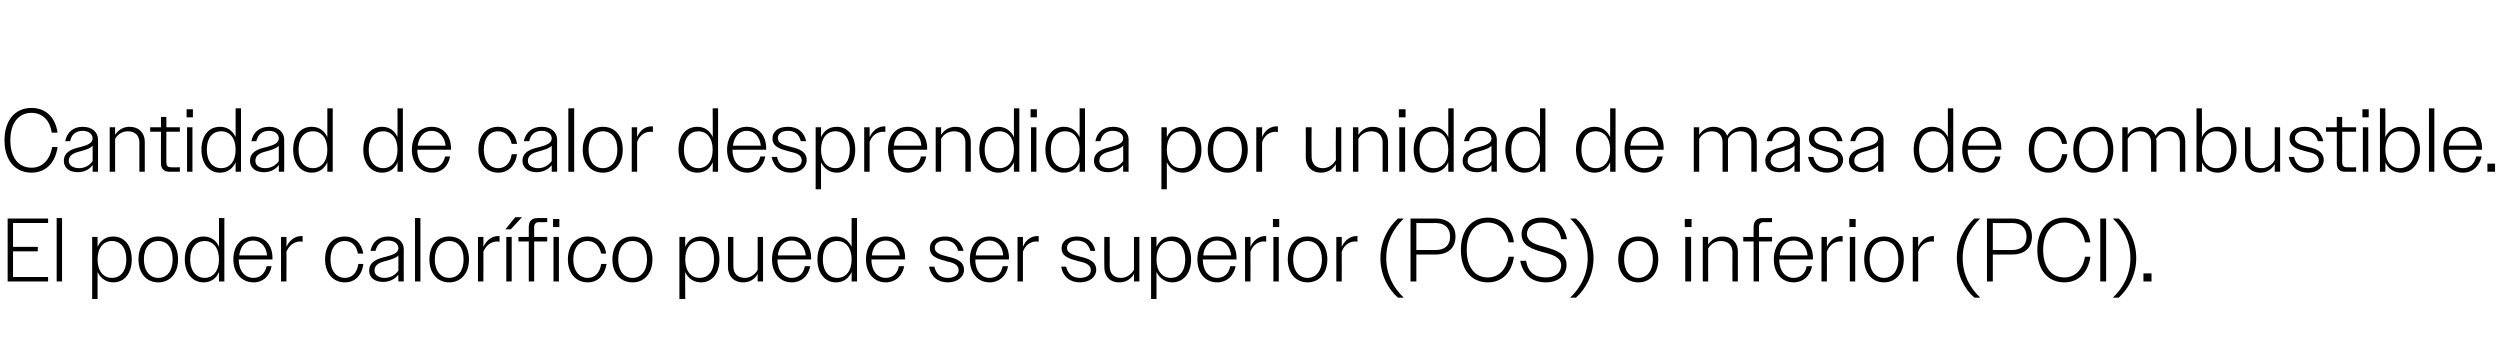
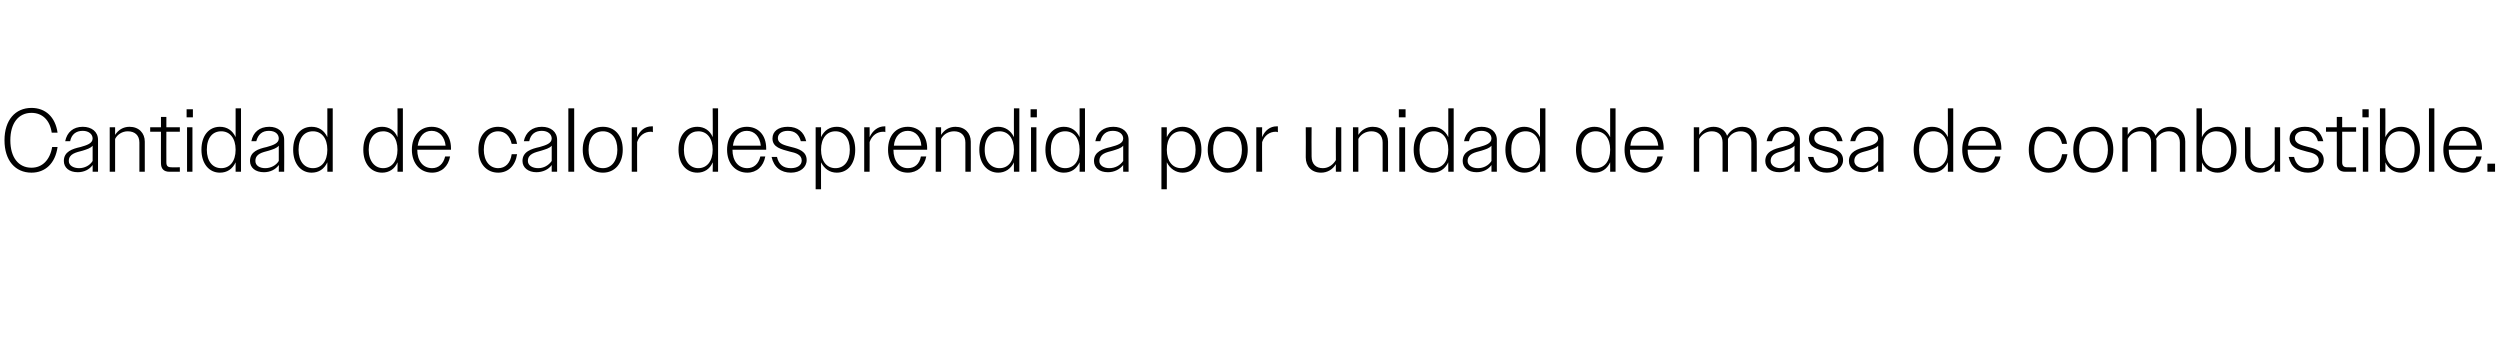
<svg xmlns="http://www.w3.org/2000/svg" version="1.1" width="556px" height="75.1px" viewBox="0 -1 556 75.1" style="top:-1px">
  <desc>Cantidad de calor desprendida por unidad de masa de combustible. El poder calor fico puede ser superior (PCS) o infer...</desc>
  <defs />
  <g id="Polygon138617">
-     <path d="M 1.7 47.6 L 10.7 47.6 L 10.7 48.6 L 2.9 48.6 L 2.9 53.9 L 8.4 53.9 L 8.4 54.9 L 2.9 54.9 L 2.9 60.6 L 10.7 60.6 L 10.7 61.6 L 1.7 61.6 L 1.7 47.6 Z M 12.6 47.5 L 13.8 47.5 L 13.8 61.6 L 12.6 61.6 L 12.6 47.5 Z M 20.5 51.7 L 21.7 51.7 C 21.7 51.7 21.7 53.88 21.7 53.9 C 22.4 52.4 23.6 51.6 25.2 51.6 C 27.6 51.6 29.3 53.5 29.3 56.7 C 29.3 59.9 27.6 61.8 25.2 61.8 C 23.6 61.8 22.4 60.9 21.7 59.5 C 21.7 59.46 21.7 65.5 21.7 65.5 L 20.5 65.5 L 20.5 51.7 Z M 28.1 56.7 C 28.1 54.1 26.8 52.6 24.9 52.6 C 23 52.6 21.7 54.1 21.7 56.7 C 21.7 59.3 23 60.8 24.9 60.8 C 26.8 60.8 28.1 59.3 28.1 56.7 Z M 30.8 56.7 C 30.8 53.5 32.6 51.6 35.2 51.6 C 37.8 51.6 39.6 53.5 39.6 56.7 C 39.6 59.8 37.8 61.8 35.2 61.8 C 32.6 61.8 30.8 59.8 30.8 56.7 Z M 32 56.7 C 32 59.2 33.3 60.8 35.2 60.8 C 37.2 60.8 38.4 59.2 38.4 56.7 C 38.4 54.1 37.2 52.6 35.2 52.6 C 33.3 52.6 32 54.1 32 56.7 Z M 48.7 59.5 C 48.1 61 46.8 61.8 45.3 61.8 C 42.8 61.8 41.1 59.8 41.1 56.7 C 41.1 53.5 42.8 51.6 45.3 51.6 C 46.8 51.6 48.1 52.4 48.7 53.9 C 48.74 53.88 48.7 47.5 48.7 47.5 L 49.9 47.5 L 49.9 61.6 L 48.7 61.6 C 48.7 61.6 48.74 59.46 48.7 59.5 Z M 42.3 56.7 C 42.3 59.3 43.7 60.8 45.5 60.8 C 47.4 60.8 48.7 59.3 48.7 56.7 C 48.7 54.1 47.4 52.6 45.5 52.6 C 43.7 52.6 42.3 54 42.3 56.7 Z M 51.9 56.7 C 51.9 53.5 53.8 51.6 56.3 51.6 C 58.8 51.6 60.6 53.4 60.6 56.4 C 60.6 56.38 60.6 56.7 60.6 56.7 L 53.1 56.7 C 53.1 56.7 53.14 56.68 53.1 56.7 C 53.1 59.2 54.4 60.8 56.4 60.8 C 57.8 60.8 58.9 59.9 59.3 58.2 C 59.3 58.2 60.4 58.2 60.4 58.2 C 60 60.4 58.5 61.8 56.4 61.8 C 53.8 61.8 51.9 59.8 51.9 56.7 Z M 53.2 55.8 C 53.2 55.8 59.4 55.8 59.4 55.8 C 59.2 53.8 58 52.5 56.3 52.5 C 54.6 52.5 53.5 53.7 53.2 55.8 Z M 62.5 51.7 L 63.7 51.7 C 63.7 51.7 63.74 53.92 63.7 53.9 C 64.4 52.4 65.6 51.5 67 51.5 C 67.1 51.5 67.2 51.5 67.3 51.5 C 67.3 51.5 67.3 52.8 67.3 52.8 C 67.1 52.7 66.9 52.7 66.8 52.7 C 65.5 52.7 64.3 53.5 63.7 55 C 63.74 54.98 63.7 61.6 63.7 61.6 L 62.5 61.6 L 62.5 51.7 Z M 72.3 56.7 C 72.3 53.5 74 51.6 76.7 51.6 C 78.8 51.6 80.4 53 80.8 55.4 C 80.8 55.4 79.6 55.4 79.6 55.4 C 79.3 53.6 78.2 52.6 76.7 52.6 C 74.8 52.6 73.5 54.1 73.5 56.7 C 73.5 59.2 74.8 60.8 76.7 60.8 C 78.3 60.8 79.4 59.7 79.7 57.7 C 79.7 57.7 80.8 57.7 80.8 57.7 C 80.5 60.3 78.9 61.8 76.7 61.8 C 74.1 61.8 72.3 59.8 72.3 56.7 Z M 82.1 59.2 C 82.1 57.1 84.1 56.5 85.8 56.1 C 87.3 55.7 88.6 55.3 88.6 54.2 C 88.6 53.3 87.8 52.5 86.3 52.5 C 84.8 52.5 83.9 53.3 83.5 54.8 C 83.5 54.8 82.4 54.8 82.4 54.8 C 82.8 52.8 84.2 51.6 86.4 51.6 C 88.4 51.6 89.8 52.7 89.8 54.5 C 89.76 54.5 89.8 61.6 89.8 61.6 L 88.6 61.6 C 88.6 61.6 88.56 60.06 88.6 60.1 C 87.8 61.1 86.6 61.7 85.2 61.7 C 83.3 61.7 82.1 60.7 82.1 59.2 Z M 85.5 60.8 C 86.8 60.8 87.9 60.2 88.6 59.2 C 88.6 59.2 88.6 55.8 88.6 55.8 C 88.1 56.4 87.2 56.6 86.3 56.9 C 84.8 57.3 83.3 57.6 83.3 59.2 C 83.3 60.2 84.3 60.8 85.5 60.8 Z M 92.3 47.5 L 93.5 47.5 L 93.5 61.6 L 92.3 61.6 L 92.3 47.5 Z M 95.5 56.7 C 95.5 53.5 97.3 51.6 99.9 51.6 C 102.5 51.6 104.3 53.5 104.3 56.7 C 104.3 59.8 102.5 61.8 99.9 61.8 C 97.3 61.8 95.5 59.8 95.5 56.7 Z M 96.7 56.7 C 96.7 59.2 98 60.8 99.9 60.8 C 101.9 60.8 103.1 59.2 103.1 56.7 C 103.1 54.1 101.9 52.6 99.9 52.6 C 98 52.6 96.7 54.1 96.7 56.7 Z M 106.3 51.7 L 107.5 51.7 C 107.5 51.7 107.54 53.92 107.5 53.9 C 108.2 52.4 109.4 51.5 110.8 51.5 C 110.9 51.5 111 51.5 111.1 51.5 C 111.1 51.5 111.1 52.8 111.1 52.8 C 110.9 52.7 110.7 52.7 110.6 52.7 C 109.3 52.7 108.1 53.5 107.5 55 C 107.54 54.98 107.5 61.6 107.5 61.6 L 106.3 61.6 L 106.3 51.7 Z M 112.6 51.7 L 113.8 51.7 L 113.8 61.6 L 112.6 61.6 L 112.6 51.7 Z M 114.6 47.3 L 116.1 47.3 L 113.6 50 L 112.4 50 L 114.6 47.3 Z M 117.6 52.7 L 115.3 52.7 L 115.3 51.7 L 117.6 51.7 C 117.6 51.7 117.62 49.62 117.6 49.6 C 117.6 48.2 118.2 47.5 119.6 47.5 C 119.64 47.48 121.7 47.5 121.7 47.5 L 121.7 48.4 C 121.7 48.4 119.88 48.44 119.9 48.4 C 119.2 48.4 118.8 48.8 118.8 49.5 C 118.82 49.5 118.8 51.7 118.8 51.7 L 121.7 51.7 L 121.7 52.7 L 118.8 52.7 L 118.8 61.6 L 117.6 61.6 L 117.6 52.7 Z M 123 47.7 L 124.4 47.7 L 124.4 49.5 L 123 49.5 L 123 47.7 Z M 123.1 51.7 L 124.3 51.7 L 124.3 61.6 L 123.1 61.6 L 123.1 51.7 Z M 126.3 56.7 C 126.3 53.5 128.1 51.6 130.7 51.6 C 132.9 51.6 134.5 53 134.8 55.4 C 134.8 55.4 133.7 55.4 133.7 55.4 C 133.3 53.6 132.2 52.6 130.7 52.6 C 128.8 52.6 127.5 54.1 127.5 56.7 C 127.5 59.2 128.8 60.8 130.7 60.8 C 132.3 60.8 133.4 59.7 133.7 57.7 C 133.7 57.7 134.9 57.7 134.9 57.7 C 134.5 60.3 132.9 61.8 130.7 61.8 C 128.1 61.8 126.3 59.8 126.3 56.7 Z M 136.2 56.7 C 136.2 53.5 138 51.6 140.7 51.6 C 143.3 51.6 145.1 53.5 145.1 56.7 C 145.1 59.8 143.3 61.8 140.7 61.8 C 138 61.8 136.2 59.8 136.2 56.7 Z M 137.5 56.7 C 137.5 59.2 138.7 60.8 140.7 60.8 C 142.6 60.8 143.9 59.2 143.9 56.7 C 143.9 54.1 142.6 52.6 140.7 52.6 C 138.7 52.6 137.5 54.1 137.5 56.7 Z M 151.1 51.7 L 152.4 51.7 C 152.4 51.7 152.36 53.88 152.4 53.9 C 153 52.4 154.3 51.6 155.9 51.6 C 158.3 51.6 160 53.5 160 56.7 C 160 59.9 158.3 61.8 155.9 61.8 C 154.3 61.8 153 60.9 152.4 59.5 C 152.36 59.46 152.4 65.5 152.4 65.5 L 151.1 65.5 L 151.1 51.7 Z M 158.8 56.7 C 158.8 54.1 157.5 52.6 155.6 52.6 C 153.7 52.6 152.4 54.1 152.4 56.7 C 152.4 59.3 153.7 60.8 155.6 60.8 C 157.5 60.8 158.8 59.3 158.8 56.7 Z M 161.9 58.4 C 161.9 58.4 161.9 51.7 161.9 51.7 L 163.1 51.7 C 163.1 51.7 163.12 58.2 163.1 58.2 C 163.1 59.9 164.1 60.8 165.7 60.8 C 166.9 60.8 168 60 168.5 59 C 168.52 59.02 168.5 51.7 168.5 51.7 L 169.7 51.7 L 169.7 61.6 L 168.5 61.6 C 168.5 61.6 168.52 59.94 168.5 59.9 C 167.9 61.1 166.7 61.8 165.3 61.8 C 163.2 61.8 161.9 60.4 161.9 58.4 Z M 171.7 56.7 C 171.7 53.5 173.5 51.6 176.1 51.6 C 178.6 51.6 180.4 53.4 180.4 56.4 C 180.38 56.38 180.4 56.7 180.4 56.7 L 172.9 56.7 C 172.9 56.7 172.92 56.68 172.9 56.7 C 172.9 59.2 174.2 60.8 176.1 60.8 C 177.6 60.8 178.7 59.9 179 58.2 C 179 58.2 180.2 58.2 180.2 58.2 C 179.8 60.4 178.2 61.8 176.1 61.8 C 173.5 61.8 171.7 59.8 171.7 56.7 Z M 173 55.8 C 173 55.8 179.2 55.8 179.2 55.8 C 179 53.8 177.8 52.5 176.1 52.5 C 174.4 52.5 173.2 53.7 173 55.8 Z M 189.4 59.5 C 188.7 61 187.5 61.8 185.9 61.8 C 183.5 61.8 181.8 59.8 181.8 56.7 C 181.8 53.5 183.5 51.6 185.9 51.6 C 187.5 51.6 188.7 52.4 189.4 53.9 C 189.42 53.88 189.4 47.5 189.4 47.5 L 190.6 47.5 L 190.6 61.6 L 189.4 61.6 C 189.4 61.6 189.42 59.46 189.4 59.5 Z M 183 56.7 C 183 59.3 184.3 60.8 186.2 60.8 C 188.1 60.8 189.4 59.3 189.4 56.7 C 189.4 54.1 188.1 52.6 186.2 52.6 C 184.3 52.6 183 54 183 56.7 Z M 192.6 56.7 C 192.6 53.5 194.4 51.6 197 51.6 C 199.5 51.6 201.3 53.4 201.3 56.4 C 201.28 56.38 201.3 56.7 201.3 56.7 L 193.8 56.7 C 193.8 56.7 193.82 56.68 193.8 56.7 C 193.8 59.2 195.1 60.8 197 60.8 C 198.5 60.8 199.6 59.9 199.9 58.2 C 199.9 58.2 201.1 58.2 201.1 58.2 C 200.7 60.4 199.1 61.8 197 61.8 C 194.4 61.8 192.6 59.8 192.6 56.7 Z M 193.9 55.8 C 193.9 55.8 200.1 55.8 200.1 55.8 C 199.9 53.8 198.7 52.5 197 52.5 C 195.3 52.5 194.1 53.7 193.9 55.8 Z M 206.6 58.3 C 206.6 58.3 207.8 58.3 207.8 58.3 C 208.2 60 209.2 60.8 210.8 60.8 C 212.3 60.8 213.2 60.1 213.2 59.1 C 213.2 57.8 211.9 57.4 210.5 57.1 C 208.8 56.6 206.8 56.2 206.8 54.2 C 206.8 52.6 208.1 51.6 210.2 51.6 C 212.3 51.6 213.8 52.7 214.3 54.8 C 214.3 54.8 213.1 54.8 213.1 54.8 C 212.7 53.3 211.7 52.5 210.2 52.5 C 208.7 52.5 207.9 53.2 207.9 54.1 C 207.9 55.4 209.4 55.7 210.9 56.1 C 212.6 56.5 214.4 57.1 214.4 59 C 214.4 60.6 212.9 61.8 210.8 61.8 C 208.6 61.8 207.1 60.6 206.6 58.3 Z M 215.7 56.7 C 215.7 53.5 217.5 51.6 220.1 51.6 C 222.5 51.6 224.4 53.4 224.4 56.4 C 224.36 56.38 224.4 56.7 224.4 56.7 L 216.9 56.7 C 216.9 56.7 216.9 56.68 216.9 56.7 C 216.9 59.2 218.2 60.8 220.1 60.8 C 221.6 60.8 222.7 59.9 223 58.2 C 223 58.2 224.2 58.2 224.2 58.2 C 223.8 60.4 222.2 61.8 220.1 61.8 C 217.5 61.8 215.7 59.8 215.7 56.7 Z M 217 55.8 C 217 55.8 223.1 55.8 223.1 55.8 C 223 53.8 221.8 52.5 220.1 52.5 C 218.4 52.5 217.2 53.7 217 55.8 Z M 226.3 51.7 L 227.5 51.7 C 227.5 51.7 227.5 53.92 227.5 53.9 C 228.1 52.4 229.3 51.5 230.7 51.5 C 230.8 51.5 230.9 51.5 231 51.5 C 231 51.5 231 52.8 231 52.8 C 230.8 52.7 230.7 52.7 230.5 52.7 C 229.2 52.7 228 53.5 227.5 55 C 227.5 54.98 227.5 61.6 227.5 61.6 L 226.3 61.6 L 226.3 51.7 Z M 236 58.3 C 236 58.3 237.1 58.3 237.1 58.3 C 237.5 60 238.6 60.8 240.2 60.8 C 241.7 60.8 242.6 60.1 242.6 59.1 C 242.6 57.8 241.3 57.4 239.9 57.1 C 238.1 56.6 236.1 56.2 236.1 54.2 C 236.1 52.6 237.5 51.6 239.5 51.6 C 241.7 51.6 243.2 52.7 243.6 54.8 C 243.6 54.8 242.5 54.8 242.5 54.8 C 242.1 53.3 241.1 52.5 239.5 52.5 C 238.1 52.5 237.3 53.2 237.3 54.1 C 237.3 55.4 238.8 55.7 240.3 56.1 C 242 56.5 243.8 57.1 243.8 59 C 243.8 60.6 242.3 61.8 240.2 61.8 C 238 61.8 236.4 60.6 236 58.3 Z M 245.6 58.4 C 245.56 58.4 245.6 51.7 245.6 51.7 L 246.8 51.7 C 246.8 51.7 246.78 58.2 246.8 58.2 C 246.8 59.9 247.8 60.8 249.3 60.8 C 250.6 60.8 251.6 60 252.2 59 C 252.18 59.02 252.2 51.7 252.2 51.7 L 253.4 51.7 L 253.4 61.6 L 252.2 61.6 C 252.2 61.6 252.18 59.94 252.2 59.9 C 251.5 61.1 250.4 61.8 248.9 61.8 C 246.8 61.8 245.6 60.4 245.6 58.4 Z M 256 51.7 L 257.2 51.7 C 257.2 51.7 257.22 53.88 257.2 53.9 C 257.9 52.4 259.2 51.6 260.7 51.6 C 263.1 51.6 264.9 53.5 264.9 56.7 C 264.9 59.9 263.1 61.8 260.7 61.8 C 259.2 61.8 257.9 60.9 257.2 59.5 C 257.22 59.46 257.2 65.5 257.2 65.5 L 256 65.5 L 256 51.7 Z M 263.6 56.7 C 263.6 54.1 262.3 52.6 260.4 52.6 C 258.5 52.6 257.2 54.1 257.2 56.7 C 257.2 59.3 258.5 60.8 260.4 60.8 C 262.3 60.8 263.6 59.3 263.6 56.7 Z M 266.3 56.7 C 266.3 53.5 268.1 51.6 270.7 51.6 C 273.2 51.6 275 53.4 275 56.4 C 274.98 56.38 275 56.7 275 56.7 L 267.5 56.7 C 267.5 56.7 267.52 56.68 267.5 56.7 C 267.5 59.2 268.8 60.8 270.7 60.8 C 272.2 60.8 273.3 59.9 273.6 58.2 C 273.6 58.2 274.8 58.2 274.8 58.2 C 274.4 60.4 272.8 61.8 270.7 61.8 C 268.1 61.8 266.3 59.8 266.3 56.7 Z M 267.6 55.8 C 267.6 55.8 273.8 55.8 273.8 55.8 C 273.6 53.8 272.4 52.5 270.7 52.5 C 269 52.5 267.8 53.7 267.6 55.8 Z M 276.9 51.7 L 278.1 51.7 C 278.1 51.7 278.12 53.92 278.1 53.9 C 278.8 52.4 280 51.5 281.4 51.5 C 281.4 51.5 281.5 51.5 281.6 51.5 C 281.6 51.5 281.6 52.8 281.6 52.8 C 281.5 52.7 281.3 52.7 281.1 52.7 C 279.8 52.7 278.6 53.5 278.1 55 C 278.12 54.98 278.1 61.6 278.1 61.6 L 276.9 61.6 L 276.9 51.7 Z M 283.1 47.7 L 284.5 47.7 L 284.5 49.5 L 283.1 49.5 L 283.1 47.7 Z M 283.2 51.7 L 284.4 51.7 L 284.4 61.6 L 283.2 61.6 L 283.2 51.7 Z M 286.4 56.7 C 286.4 53.5 288.2 51.6 290.8 51.6 C 293.4 51.6 295.2 53.5 295.2 56.7 C 295.2 59.8 293.4 61.8 290.8 61.8 C 288.2 61.8 286.4 59.8 286.4 56.7 Z M 287.6 56.7 C 287.6 59.2 288.9 60.8 290.8 60.8 C 292.7 60.8 294 59.2 294 56.7 C 294 54.1 292.7 52.6 290.8 52.6 C 288.9 52.6 287.6 54.1 287.6 56.7 Z M 297.2 51.7 L 298.4 51.7 C 298.4 51.7 298.42 53.92 298.4 53.9 C 299.1 52.4 300.3 51.5 301.7 51.5 C 301.7 51.5 301.8 51.5 301.9 51.5 C 301.9 51.5 301.9 52.8 301.9 52.8 C 301.8 52.7 301.6 52.7 301.4 52.7 C 300.1 52.7 298.9 53.5 298.4 55 C 298.42 54.98 298.4 61.6 298.4 61.6 L 297.2 61.6 L 297.2 51.7 Z M 307 56.4 C 307 52.7 308.7 49.6 310.9 47.6 C 310.9 47.6 312.2 47.6 312.2 47.6 C 309.8 49.9 308.3 52.8 308.3 56.4 C 308.3 60 309.8 62.9 312.2 65.2 C 312.2 65.2 310.9 65.2 310.9 65.2 C 308.7 63.3 307 60.1 307 56.4 Z M 313.7 47.6 C 313.7 47.6 319.32 47.6 319.3 47.6 C 322 47.6 323.7 49.1 323.7 51.6 C 323.7 54.2 322 55.6 319.3 55.6 C 319.32 55.64 315 55.6 315 55.6 L 315 61.6 L 313.7 61.6 L 313.7 47.6 Z M 315 48.6 L 315 54.6 C 315 54.6 319.28 54.6 319.3 54.6 C 321.3 54.6 322.5 53.6 322.5 51.6 C 322.5 49.7 321.3 48.6 319.3 48.6 C 319.28 48.64 315 48.6 315 48.6 Z M 335.5 52.9 C 335 50.1 333.3 48.5 330.9 48.5 C 328 48.5 326.2 50.8 326.2 54.6 C 326.2 58.4 328 60.7 330.9 60.7 C 333.3 60.7 335 59 335.5 56.1 C 335.5 56.1 336.7 56.1 336.7 56.1 C 336.2 59.7 334 61.8 330.9 61.8 C 327.3 61.8 324.9 59.1 324.9 54.6 C 324.9 50.1 327.3 47.4 330.9 47.4 C 334 47.4 336.2 49.4 336.7 52.9 C 336.7 52.9 335.5 52.9 335.5 52.9 Z M 338.1 57 C 338.1 57 339.4 57 339.4 57 C 339.8 59.5 341.3 60.7 343.8 60.7 C 345.9 60.7 347.2 59.7 347.2 58 C 347.2 56.2 345.2 55.6 343.2 55.1 C 340.8 54.4 338.4 53.7 338.4 51.1 C 338.4 48.9 340.1 47.4 342.8 47.4 C 345.9 47.4 347.9 49.1 348.5 52.2 C 348.5 52.2 347.2 52.2 347.2 52.2 C 346.8 49.7 345.2 48.5 342.8 48.5 C 340.9 48.5 339.6 49.5 339.6 51 C 339.6 52.8 341.5 53.4 343.5 53.9 C 345.9 54.6 348.4 55.3 348.4 57.9 C 348.4 60.2 346.6 61.8 343.8 61.8 C 340.7 61.8 338.7 60.1 338.1 57 Z M 354.4 56.4 C 354.4 60.1 352.7 63.2 350.5 65.2 C 350.5 65.2 349.2 65.2 349.2 65.2 C 351.6 62.9 353.1 60 353.1 56.4 C 353.1 52.8 351.6 49.9 349.2 47.6 C 349.2 47.6 350.5 47.6 350.5 47.6 C 352.7 49.5 354.4 52.7 354.4 56.4 Z M 359.9 56.7 C 359.9 53.5 361.7 51.6 364.4 51.6 C 367 51.6 368.8 53.5 368.8 56.7 C 368.8 59.8 367 61.8 364.4 61.8 C 361.7 61.8 359.9 59.8 359.9 56.7 Z M 361.2 56.7 C 361.2 59.2 362.4 60.8 364.4 60.8 C 366.3 60.8 367.6 59.2 367.6 56.7 C 367.6 54.1 366.3 52.6 364.4 52.6 C 362.4 52.6 361.2 54.1 361.2 56.7 Z M 374.7 47.7 L 376.2 47.7 L 376.2 49.5 L 374.7 49.5 L 374.7 47.7 Z M 374.8 51.7 L 376.1 51.7 L 376.1 61.6 L 374.8 61.6 L 374.8 51.7 Z M 378.7 51.7 L 379.9 51.7 C 379.9 51.7 379.87 53.4 379.9 53.4 C 380.6 52.3 381.7 51.6 383.1 51.6 C 385.2 51.6 386.5 53 386.5 54.9 C 386.49 54.92 386.5 61.6 386.5 61.6 L 385.3 61.6 C 385.3 61.6 385.27 55.14 385.3 55.1 C 385.3 53.5 384.3 52.6 382.7 52.6 C 381.5 52.6 380.4 53.3 379.9 54.3 C 379.87 54.3 379.9 61.6 379.9 61.6 L 378.7 61.6 L 378.7 51.7 Z M 390 52.7 L 387.7 52.7 L 387.7 51.7 L 390 51.7 C 390 51.7 390.01 49.62 390 49.6 C 390 48.2 390.6 47.5 392 47.5 C 392.03 47.48 394.1 47.5 394.1 47.5 L 394.1 48.4 C 394.1 48.4 392.27 48.44 392.3 48.4 C 391.6 48.4 391.2 48.8 391.2 49.5 C 391.21 49.5 391.2 51.7 391.2 51.7 L 394.1 51.7 L 394.1 52.7 L 391.2 52.7 L 391.2 61.6 L 390 61.6 L 390 52.7 Z M 394.5 56.7 C 394.5 53.5 396.3 51.6 398.9 51.6 C 401.4 51.6 403.2 53.4 403.2 56.4 C 403.17 56.38 403.2 56.7 403.2 56.7 L 395.7 56.7 C 395.7 56.7 395.71 56.68 395.7 56.7 C 395.7 59.2 397 60.8 398.9 60.8 C 400.4 60.8 401.5 59.9 401.8 58.2 C 401.8 58.2 403 58.2 403 58.2 C 402.6 60.4 401 61.8 398.9 61.8 C 396.3 61.8 394.5 59.8 394.5 56.7 Z M 395.8 55.8 C 395.8 55.8 402 55.8 402 55.8 C 401.8 53.8 400.6 52.5 398.9 52.5 C 397.2 52.5 396 53.7 395.8 55.8 Z M 405.1 51.7 L 406.3 51.7 C 406.3 51.7 406.31 53.92 406.3 53.9 C 407 52.4 408.2 51.5 409.6 51.5 C 409.6 51.5 409.7 51.5 409.8 51.5 C 409.8 51.5 409.8 52.8 409.8 52.8 C 409.7 52.7 409.5 52.7 409.3 52.7 C 408 52.7 406.8 53.5 406.3 55 C 406.31 54.98 406.3 61.6 406.3 61.6 L 405.1 61.6 L 405.1 51.7 Z M 411.3 47.7 L 412.7 47.7 L 412.7 49.5 L 411.3 49.5 L 411.3 47.7 Z M 411.4 51.7 L 412.6 51.7 L 412.6 61.6 L 411.4 61.6 L 411.4 51.7 Z M 414.6 56.7 C 414.6 53.5 416.4 51.6 419 51.6 C 421.6 51.6 423.4 53.5 423.4 56.7 C 423.4 59.8 421.6 61.8 419 61.8 C 416.4 61.8 414.6 59.8 414.6 56.7 Z M 415.8 56.7 C 415.8 59.2 417.1 60.8 419 60.8 C 420.9 60.8 422.2 59.2 422.2 56.7 C 422.2 54.1 420.9 52.6 419 52.6 C 417.1 52.6 415.8 54.1 415.8 56.7 Z M 425.4 51.7 L 426.6 51.7 C 426.6 51.7 426.61 53.92 426.6 53.9 C 427.3 52.4 428.5 51.5 429.9 51.5 C 429.9 51.5 430 51.5 430.1 51.5 C 430.1 51.5 430.1 52.8 430.1 52.8 C 430 52.7 429.8 52.7 429.6 52.7 C 428.3 52.7 427.1 53.5 426.6 55 C 426.61 54.98 426.6 61.6 426.6 61.6 L 425.4 61.6 L 425.4 51.7 Z M 435.2 56.4 C 435.2 52.7 436.9 49.6 439.1 47.6 C 439.1 47.6 440.4 47.6 440.4 47.6 C 438 49.9 436.5 52.8 436.5 56.4 C 436.5 60 438 62.9 440.4 65.2 C 440.4 65.2 439.1 65.2 439.1 65.2 C 436.9 63.3 435.2 60.1 435.2 56.4 Z M 441.9 47.6 C 441.9 47.6 447.51 47.6 447.5 47.6 C 450.2 47.6 451.9 49.1 451.9 51.6 C 451.9 54.2 450.2 55.6 447.5 55.6 C 447.51 55.64 443.2 55.6 443.2 55.6 L 443.2 61.6 L 441.9 61.6 L 441.9 47.6 Z M 443.2 48.6 L 443.2 54.6 C 443.2 54.6 447.47 54.6 447.5 54.6 C 449.5 54.6 450.7 53.6 450.7 51.6 C 450.7 49.7 449.5 48.6 447.5 48.6 C 447.47 48.64 443.2 48.6 443.2 48.6 Z M 463.7 52.9 C 463.2 50.1 461.5 48.5 459.1 48.5 C 456.2 48.5 454.4 50.8 454.4 54.6 C 454.4 58.4 456.2 60.7 459.1 60.7 C 461.5 60.7 463.2 59 463.7 56.1 C 463.7 56.1 464.9 56.1 464.9 56.1 C 464.4 59.7 462.2 61.8 459.1 61.8 C 455.5 61.8 453.1 59.1 453.1 54.6 C 453.1 50.1 455.5 47.4 459.1 47.4 C 462.2 47.4 464.4 49.4 464.9 52.9 C 464.9 52.9 463.7 52.9 463.7 52.9 Z M 467.1 47.6 L 468.4 47.6 L 468.4 61.6 L 467.1 61.6 L 467.1 47.6 Z M 475.1 56.4 C 475.1 60.1 473.4 63.2 471.2 65.2 C 471.2 65.2 469.9 65.2 469.9 65.2 C 472.3 62.9 473.8 60 473.8 56.4 C 473.8 52.8 472.3 49.9 469.9 47.6 C 469.9 47.6 471.2 47.6 471.2 47.6 C 473.4 49.5 475.1 52.7 475.1 56.4 Z M 476.7 59.8 L 478.5 59.8 L 478.5 61.6 L 476.7 61.6 L 476.7 59.8 Z " stroke="none" fill="#000" />
-   </g>
+     </g>
  <g id="Polygon138616">
    <path d="M 11.5 28.5 C 11.1 25.7 9.4 24.1 7 24.1 C 4.1 24.1 2.3 26.4 2.3 30.2 C 2.3 34 4.1 36.3 7 36.3 C 9.4 36.3 11.1 34.6 11.6 31.7 C 11.6 31.7 12.8 31.7 12.8 31.7 C 12.3 35.3 10.1 37.4 7 37.4 C 3.4 37.4 1 34.7 1 30.2 C 1 25.7 3.4 23 7 23 C 10.1 23 12.3 25 12.8 28.5 C 12.8 28.5 11.5 28.5 11.5 28.5 Z M 14.2 34.8 C 14.2 32.7 16.1 32.1 17.9 31.7 C 19.3 31.3 20.6 30.9 20.6 29.8 C 20.6 28.9 19.8 28.1 18.4 28.1 C 16.9 28.1 15.9 28.9 15.6 30.4 C 15.6 30.4 14.5 30.4 14.5 30.4 C 14.9 28.4 16.3 27.2 18.4 27.2 C 20.4 27.2 21.8 28.3 21.8 30.1 C 21.82 30.1 21.8 37.2 21.8 37.2 L 20.6 37.2 C 20.6 37.2 20.62 35.66 20.6 35.7 C 19.9 36.7 18.7 37.3 17.3 37.3 C 15.4 37.3 14.2 36.3 14.2 34.8 Z M 17.6 36.4 C 18.8 36.4 20 35.8 20.6 34.8 C 20.6 34.8 20.6 31.4 20.6 31.4 C 20.1 32 19.3 32.2 18.4 32.5 C 16.9 32.9 15.3 33.2 15.3 34.8 C 15.3 35.8 16.3 36.4 17.6 36.4 Z M 24.4 27.3 L 25.6 27.3 C 25.6 27.3 25.58 29 25.6 29 C 26.3 27.9 27.4 27.2 28.8 27.2 C 30.9 27.2 32.2 28.6 32.2 30.5 C 32.2 30.52 32.2 37.2 32.2 37.2 L 31 37.2 C 31 37.2 30.98 30.74 31 30.7 C 31 29.1 30 28.2 28.4 28.2 C 27.2 28.2 26.1 28.9 25.6 29.9 C 25.58 29.9 25.6 37.2 25.6 37.2 L 24.4 37.2 L 24.4 27.3 Z M 35.8 35.3 C 35.78 35.34 35.8 28.3 35.8 28.3 L 33.4 28.3 L 33.4 27.3 L 35.8 27.3 L 35.8 25 L 37 25 L 37 27.3 L 40 27.3 L 40 28.3 L 37 28.3 C 37 28.3 36.98 35.12 37 35.1 C 37 35.9 37.3 36.2 38.1 36.2 C 38.06 36.24 40 36.2 40 36.2 L 40 37.2 C 40 37.2 37.66 37.2 37.7 37.2 C 36.4 37.2 35.8 36.5 35.8 35.3 Z M 41.5 23.3 L 42.9 23.3 L 42.9 25.1 L 41.5 25.1 L 41.5 23.3 Z M 41.6 27.3 L 42.8 27.3 L 42.8 37.2 L 41.6 37.2 L 41.6 27.3 Z M 52.4 35.1 C 51.7 36.6 50.5 37.4 48.9 37.4 C 46.5 37.4 44.8 35.4 44.8 32.3 C 44.8 29.1 46.5 27.2 48.9 27.2 C 50.5 27.2 51.7 28 52.4 29.5 C 52.4 29.48 52.4 23.1 52.4 23.1 L 53.6 23.1 L 53.6 37.2 L 52.4 37.2 C 52.4 37.2 52.4 35.06 52.4 35.1 Z M 46 32.3 C 46 34.9 47.3 36.4 49.2 36.4 C 51.1 36.4 52.4 34.9 52.4 32.3 C 52.4 29.7 51.1 28.2 49.2 28.2 C 47.3 28.2 46 29.6 46 32.3 Z M 55.6 34.8 C 55.6 32.7 57.5 32.1 59.3 31.7 C 60.7 31.3 62 30.9 62 29.8 C 62 28.9 61.3 28.1 59.8 28.1 C 58.3 28.1 57.4 28.9 57 30.4 C 57 30.4 55.9 30.4 55.9 30.4 C 56.3 28.4 57.7 27.2 59.9 27.2 C 61.8 27.2 63.2 28.3 63.2 30.1 C 63.24 30.1 63.2 37.2 63.2 37.2 L 62 37.2 C 62 37.2 62.04 35.66 62 35.7 C 61.3 36.7 60.1 37.3 58.7 37.3 C 56.8 37.3 55.6 36.3 55.6 34.8 Z M 59 36.4 C 60.2 36.4 61.4 35.8 62 34.8 C 62 34.8 62 31.4 62 31.4 C 61.5 32 60.7 32.2 59.8 32.5 C 58.3 32.9 56.8 33.2 56.8 34.8 C 56.8 35.8 57.7 36.4 59 36.4 Z M 72.8 35.1 C 72.1 36.6 70.9 37.4 69.3 37.4 C 66.9 37.4 65.2 35.4 65.2 32.3 C 65.2 29.1 66.9 27.2 69.3 27.2 C 70.9 27.2 72.1 28 72.8 29.5 C 72.8 29.48 72.8 23.1 72.8 23.1 L 74 23.1 L 74 37.2 L 72.8 37.2 C 72.8 37.2 72.8 35.06 72.8 35.1 Z M 66.4 32.3 C 66.4 34.9 67.7 36.4 69.6 36.4 C 71.5 36.4 72.8 34.9 72.8 32.3 C 72.8 29.7 71.5 28.2 69.6 28.2 C 67.7 28.2 66.4 29.6 66.4 32.3 Z M 88.4 35.1 C 87.8 36.6 86.5 37.4 85 37.4 C 82.5 37.4 80.8 35.4 80.8 32.3 C 80.8 29.1 82.5 27.2 85 27.2 C 86.5 27.2 87.8 28 88.4 29.5 C 88.44 29.48 88.4 23.1 88.4 23.1 L 89.6 23.1 L 89.6 37.2 L 88.4 37.2 C 88.4 37.2 88.44 35.06 88.4 35.1 Z M 82 32.3 C 82 34.9 83.4 36.4 85.2 36.4 C 87.1 36.4 88.4 34.9 88.4 32.3 C 88.4 29.7 87.1 28.2 85.2 28.2 C 83.4 28.2 82 29.6 82 32.3 Z M 91.6 32.3 C 91.6 29.1 93.5 27.2 96 27.2 C 98.5 27.2 100.3 29 100.3 32 C 100.3 31.98 100.3 32.3 100.3 32.3 L 92.8 32.3 C 92.8 32.3 92.84 32.28 92.8 32.3 C 92.8 34.8 94.1 36.4 96.1 36.4 C 97.5 36.4 98.6 35.5 99 33.8 C 99 33.8 100.1 33.8 100.1 33.8 C 99.7 36 98.2 37.4 96.1 37.4 C 93.5 37.4 91.6 35.4 91.6 32.3 Z M 92.9 31.4 C 92.9 31.4 99.1 31.4 99.1 31.4 C 98.9 29.4 97.7 28.1 96 28.1 C 94.3 28.1 93.2 29.3 92.9 31.4 Z M 106.4 32.3 C 106.4 29.1 108.2 27.2 110.8 27.2 C 113 27.2 114.6 28.6 115 31 C 115 31 113.8 31 113.8 31 C 113.4 29.2 112.3 28.2 110.8 28.2 C 108.9 28.2 107.6 29.7 107.6 32.3 C 107.6 34.8 108.9 36.4 110.8 36.4 C 112.4 36.4 113.5 35.3 113.8 33.3 C 113.8 33.3 115 33.3 115 33.3 C 114.6 35.9 113 37.4 110.8 37.4 C 108.2 37.4 106.4 35.4 106.4 32.3 Z M 116.2 34.8 C 116.2 32.7 118.2 32.1 120 31.7 C 121.4 31.3 122.7 30.9 122.7 29.8 C 122.7 28.9 121.9 28.1 120.5 28.1 C 119 28.1 118 28.9 117.7 30.4 C 117.7 30.4 116.5 30.4 116.5 30.4 C 116.9 28.4 118.4 27.2 120.5 27.2 C 122.5 27.2 123.9 28.3 123.9 30.1 C 123.89 30.1 123.9 37.2 123.9 37.2 L 122.7 37.2 C 122.7 37.2 122.69 35.66 122.7 35.7 C 122 36.7 120.7 37.3 119.3 37.3 C 117.5 37.3 116.2 36.3 116.2 34.8 Z M 119.7 36.4 C 120.9 36.4 122 35.8 122.7 34.8 C 122.7 34.8 122.7 31.4 122.7 31.4 C 122.2 32 121.3 32.2 120.4 32.5 C 119 32.9 117.4 33.2 117.4 34.8 C 117.4 35.8 118.4 36.4 119.7 36.4 Z M 126.4 23.1 L 127.7 23.1 L 127.7 37.2 L 126.4 37.2 L 126.4 23.1 Z M 129.6 32.3 C 129.6 29.1 131.4 27.2 134.1 27.2 C 136.7 27.2 138.5 29.1 138.5 32.3 C 138.5 35.4 136.7 37.4 134.1 37.4 C 131.4 37.4 129.6 35.4 129.6 32.3 Z M 130.9 32.3 C 130.9 34.8 132.1 36.4 134.1 36.4 C 136 36.4 137.3 34.8 137.3 32.3 C 137.3 29.7 136 28.2 134.1 28.2 C 132.1 28.2 130.9 29.7 130.9 32.3 Z M 140.5 27.3 L 141.7 27.3 C 141.7 27.3 141.67 29.52 141.7 29.5 C 142.3 28 143.5 27.1 144.9 27.1 C 145 27.1 145.1 27.1 145.2 27.1 C 145.2 27.1 145.2 28.4 145.2 28.4 C 145 28.3 144.9 28.3 144.7 28.3 C 143.4 28.3 142.2 29.1 141.7 30.6 C 141.67 30.58 141.7 37.2 141.7 37.2 L 140.5 37.2 L 140.5 27.3 Z M 158.5 35.1 C 157.9 36.6 156.6 37.4 155.1 37.4 C 152.6 37.4 150.9 35.4 150.9 32.3 C 150.9 29.1 152.6 27.2 155.1 27.2 C 156.6 27.2 157.9 28 158.5 29.5 C 158.55 29.48 158.5 23.1 158.5 23.1 L 159.7 23.1 L 159.7 37.2 L 158.5 37.2 C 158.5 37.2 158.55 35.06 158.5 35.1 Z M 152.1 32.3 C 152.1 34.9 153.5 36.4 155.3 36.4 C 157.2 36.4 158.5 34.9 158.5 32.3 C 158.5 29.7 157.2 28.2 155.3 28.2 C 153.5 28.2 152.1 29.6 152.1 32.3 Z M 161.7 32.3 C 161.7 29.1 163.6 27.2 166.1 27.2 C 168.6 27.2 170.4 29 170.4 32 C 170.41 31.98 170.4 32.3 170.4 32.3 L 162.9 32.3 C 162.9 32.3 162.95 32.28 162.9 32.3 C 162.9 34.8 164.2 36.4 166.2 36.4 C 167.6 36.4 168.7 35.5 169.1 33.8 C 169.1 33.8 170.2 33.8 170.2 33.8 C 169.8 36 168.3 37.4 166.2 37.4 C 163.6 37.4 161.7 35.4 161.7 32.3 Z M 163 31.4 C 163 31.4 169.2 31.4 169.2 31.4 C 169 29.4 167.8 28.1 166.1 28.1 C 164.4 28.1 163.3 29.3 163 31.4 Z M 171.6 33.9 C 171.6 33.9 172.8 33.9 172.8 33.9 C 173.2 35.6 174.2 36.4 175.9 36.4 C 177.4 36.4 178.3 35.7 178.3 34.7 C 178.3 33.4 177 33 175.6 32.7 C 173.8 32.2 171.8 31.8 171.8 29.8 C 171.8 28.2 173.1 27.2 175.2 27.2 C 177.4 27.2 178.8 28.3 179.3 30.4 C 179.3 30.4 178.1 30.4 178.1 30.4 C 177.7 28.9 176.8 28.1 175.2 28.1 C 173.8 28.1 173 28.8 173 29.7 C 173 31 174.5 31.3 176 31.7 C 177.7 32.1 179.4 32.7 179.4 34.6 C 179.4 36.2 178 37.4 175.9 37.4 C 173.7 37.4 172.1 36.2 171.6 33.9 Z M 181.4 27.3 L 182.6 27.3 C 182.6 27.3 182.59 29.48 182.6 29.5 C 183.3 28 184.5 27.2 186.1 27.2 C 188.5 27.2 190.2 29.1 190.2 32.3 C 190.2 35.5 188.5 37.4 186.1 37.4 C 184.5 37.4 183.3 36.5 182.6 35.1 C 182.59 35.06 182.6 41.1 182.6 41.1 L 181.4 41.1 L 181.4 27.3 Z M 189 32.3 C 189 29.7 187.7 28.2 185.8 28.2 C 183.9 28.2 182.6 29.7 182.6 32.3 C 182.6 34.9 183.9 36.4 185.8 36.4 C 187.7 36.4 189 34.9 189 32.3 Z M 192.2 27.3 L 193.4 27.3 C 193.4 27.3 193.43 29.52 193.4 29.5 C 194.1 28 195.3 27.1 196.7 27.1 C 196.7 27.1 196.8 27.1 196.9 27.1 C 196.9 27.1 196.9 28.4 196.9 28.4 C 196.8 28.3 196.6 28.3 196.4 28.3 C 195.1 28.3 193.9 29.1 193.4 30.6 C 193.43 30.58 193.4 37.2 193.4 37.2 L 192.2 37.2 L 192.2 27.3 Z M 197.5 32.3 C 197.5 29.1 199.3 27.2 201.9 27.2 C 204.3 27.2 206.2 29 206.2 32 C 206.17 31.98 206.2 32.3 206.2 32.3 L 198.7 32.3 C 198.7 32.3 198.71 32.28 198.7 32.3 C 198.7 34.8 200 36.4 201.9 36.4 C 203.4 36.4 204.5 35.5 204.8 33.8 C 204.8 33.8 206 33.8 206 33.8 C 205.6 36 204 37.4 201.9 37.4 C 199.3 37.4 197.5 35.4 197.5 32.3 Z M 198.8 31.4 C 198.8 31.4 204.9 31.4 204.9 31.4 C 204.8 29.4 203.6 28.1 201.9 28.1 C 200.2 28.1 199 29.3 198.8 31.4 Z M 208.1 27.3 L 209.3 27.3 C 209.3 27.3 209.31 29 209.3 29 C 210 27.9 211.1 27.2 212.5 27.2 C 214.6 27.2 215.9 28.6 215.9 30.5 C 215.93 30.52 215.9 37.2 215.9 37.2 L 214.7 37.2 C 214.7 37.2 214.71 30.74 214.7 30.7 C 214.7 29.1 213.7 28.2 212.2 28.2 C 210.9 28.2 209.8 28.9 209.3 29.9 C 209.31 29.9 209.3 37.2 209.3 37.2 L 208.1 37.2 L 208.1 27.3 Z M 225.5 35.1 C 224.8 36.6 223.5 37.4 222 37.4 C 219.6 37.4 217.8 35.4 217.8 32.3 C 217.8 29.1 219.5 27.2 222 27.2 C 223.5 27.2 224.8 28 225.5 29.5 C 225.47 29.48 225.5 23.1 225.5 23.1 L 226.7 23.1 L 226.7 37.2 L 225.5 37.2 C 225.5 37.2 225.47 35.06 225.5 35.1 Z M 219 32.3 C 219 34.9 220.4 36.4 222.3 36.4 C 224.2 36.4 225.5 34.9 225.5 32.3 C 225.5 29.7 224.2 28.2 222.3 28.2 C 220.4 28.2 219 29.6 219 32.3 Z M 229.2 23.3 L 230.6 23.3 L 230.6 25.1 L 229.2 25.1 L 229.2 23.3 Z M 229.3 27.3 L 230.5 27.3 L 230.5 37.2 L 229.3 37.2 L 229.3 27.3 Z M 240.1 35.1 C 239.4 36.6 238.2 37.4 236.6 37.4 C 234.2 37.4 232.5 35.4 232.5 32.3 C 232.5 29.1 234.2 27.2 236.6 27.2 C 238.2 27.2 239.4 28 240.1 29.5 C 240.13 29.48 240.1 23.1 240.1 23.1 L 241.3 23.1 L 241.3 37.2 L 240.1 37.2 C 240.1 37.2 240.13 35.06 240.1 35.1 Z M 233.7 32.3 C 233.7 34.9 235 36.4 236.9 36.4 C 238.8 36.4 240.1 34.9 240.1 32.3 C 240.1 29.7 238.8 28.2 236.9 28.2 C 235 28.2 233.7 29.6 233.7 32.3 Z M 243.3 34.8 C 243.3 32.7 245.3 32.1 247 31.7 C 248.5 31.3 249.8 30.9 249.8 29.8 C 249.8 28.9 249 28.1 247.5 28.1 C 246 28.1 245.1 28.9 244.7 30.4 C 244.7 30.4 243.6 30.4 243.6 30.4 C 244 28.4 245.4 27.2 247.6 27.2 C 249.6 27.2 251 28.3 251 30.1 C 250.97 30.1 251 37.2 251 37.2 L 249.8 37.2 C 249.8 37.2 249.77 35.66 249.8 35.7 C 249 36.7 247.8 37.3 246.4 37.3 C 244.5 37.3 243.3 36.3 243.3 34.8 Z M 246.7 36.4 C 248 36.4 249.1 35.8 249.8 34.8 C 249.8 34.8 249.8 31.4 249.8 31.4 C 249.3 32 248.4 32.2 247.5 32.5 C 246 32.9 244.5 33.2 244.5 34.8 C 244.5 35.8 245.5 36.4 246.7 36.4 Z M 258.3 27.3 L 259.5 27.3 C 259.5 27.3 259.52 29.48 259.5 29.5 C 260.2 28 261.5 27.2 263 27.2 C 265.4 27.2 267.2 29.1 267.2 32.3 C 267.2 35.5 265.4 37.4 263 37.4 C 261.5 37.4 260.2 36.5 259.5 35.1 C 259.52 35.06 259.5 41.1 259.5 41.1 L 258.3 41.1 L 258.3 27.3 Z M 265.9 32.3 C 265.9 29.7 264.6 28.2 262.7 28.2 C 260.8 28.2 259.5 29.7 259.5 32.3 C 259.5 34.9 260.8 36.4 262.7 36.4 C 264.6 36.4 265.9 34.9 265.9 32.3 Z M 268.6 32.3 C 268.6 29.1 270.4 27.2 273 27.2 C 275.7 27.2 277.5 29.1 277.5 32.3 C 277.5 35.4 275.7 37.4 273 37.4 C 270.4 37.4 268.6 35.4 268.6 32.3 Z M 269.8 32.3 C 269.8 34.8 271.1 36.4 273 36.4 C 275 36.4 276.2 34.8 276.2 32.3 C 276.2 29.7 275 28.2 273 28.2 C 271.1 28.2 269.8 29.7 269.8 32.3 Z M 279.4 27.3 L 280.7 27.3 C 280.7 27.3 280.66 29.52 280.7 29.5 C 281.3 28 282.5 27.1 283.9 27.1 C 284 27.1 284.1 27.1 284.2 27.1 C 284.2 27.1 284.2 28.4 284.2 28.4 C 284 28.3 283.8 28.3 283.7 28.3 C 282.4 28.3 281.2 29.1 280.7 30.6 C 280.66 30.58 280.7 37.2 280.7 37.2 L 279.4 37.2 L 279.4 27.3 Z M 290.4 34 C 290.44 34 290.4 27.3 290.4 27.3 L 291.7 27.3 C 291.7 27.3 291.66 33.8 291.7 33.8 C 291.7 35.5 292.7 36.4 294.2 36.4 C 295.5 36.4 296.5 35.6 297.1 34.6 C 297.06 34.62 297.1 27.3 297.1 27.3 L 298.3 27.3 L 298.3 37.2 L 297.1 37.2 C 297.1 37.2 297.06 35.54 297.1 35.5 C 296.4 36.7 295.2 37.4 293.8 37.4 C 291.7 37.4 290.4 36 290.4 34 Z M 300.9 27.3 L 302.1 27.3 C 302.1 27.3 302.1 29 302.1 29 C 302.8 27.9 303.9 27.2 305.3 27.2 C 307.4 27.2 308.7 28.6 308.7 30.5 C 308.72 30.52 308.7 37.2 308.7 37.2 L 307.5 37.2 C 307.5 37.2 307.5 30.74 307.5 30.7 C 307.5 29.1 306.5 28.2 305 28.2 C 303.7 28.2 302.6 28.9 302.1 29.9 C 302.1 29.9 302.1 37.2 302.1 37.2 L 300.9 37.2 L 300.9 27.3 Z M 311.1 23.3 L 312.6 23.3 L 312.6 25.1 L 311.1 25.1 L 311.1 23.3 Z M 311.2 27.3 L 312.5 27.3 L 312.5 37.2 L 311.2 37.2 L 311.2 27.3 Z M 322.1 35.1 C 321.4 36.6 320.1 37.4 318.6 37.4 C 316.2 37.4 314.4 35.4 314.4 32.3 C 314.4 29.1 316.2 27.2 318.6 27.2 C 320.1 27.2 321.4 28 322.1 29.5 C 322.08 29.48 322.1 23.1 322.1 23.1 L 323.3 23.1 L 323.3 37.2 L 322.1 37.2 C 322.1 37.2 322.08 35.06 322.1 35.1 Z M 315.7 32.3 C 315.7 34.9 317 36.4 318.9 36.4 C 320.8 36.4 322.1 34.9 322.1 32.3 C 322.1 29.7 320.8 28.2 318.9 28.2 C 317 28.2 315.7 29.6 315.7 32.3 Z M 325.3 34.8 C 325.3 32.7 327.2 32.1 329 31.7 C 330.4 31.3 331.7 30.9 331.7 29.8 C 331.7 28.9 330.9 28.1 329.5 28.1 C 328 28.1 327 28.9 326.7 30.4 C 326.7 30.4 325.6 30.4 325.6 30.4 C 326 28.4 327.4 27.2 329.5 27.2 C 331.5 27.2 332.9 28.3 332.9 30.1 C 332.92 30.1 332.9 37.2 332.9 37.2 L 331.7 37.2 C 331.7 37.2 331.72 35.66 331.7 35.7 C 331 36.7 329.8 37.3 328.4 37.3 C 326.5 37.3 325.3 36.3 325.3 34.8 Z M 328.7 36.4 C 329.9 36.4 331.1 35.8 331.7 34.8 C 331.7 34.8 331.7 31.4 331.7 31.4 C 331.2 32 330.4 32.2 329.5 32.5 C 328 32.9 326.4 33.2 326.4 34.8 C 326.4 35.8 327.4 36.4 328.7 36.4 Z M 342.5 35.1 C 341.8 36.6 340.5 37.4 339 37.4 C 336.6 37.4 334.8 35.4 334.8 32.3 C 334.8 29.1 336.6 27.2 339 27.2 C 340.5 27.2 341.8 28 342.5 29.5 C 342.48 29.48 342.5 23.1 342.5 23.1 L 343.7 23.1 L 343.7 37.2 L 342.5 37.2 C 342.5 37.2 342.48 35.06 342.5 35.1 Z M 336.1 32.3 C 336.1 34.9 337.4 36.4 339.3 36.4 C 341.2 36.4 342.5 34.9 342.5 32.3 C 342.5 29.7 341.2 28.2 339.3 28.2 C 337.4 28.2 336.1 29.6 336.1 32.3 Z M 358.1 35.1 C 357.4 36.6 356.2 37.4 354.6 37.4 C 352.2 37.4 350.5 35.4 350.5 32.3 C 350.5 29.1 352.2 27.2 354.6 27.2 C 356.2 27.2 357.4 28 358.1 29.5 C 358.11 29.48 358.1 23.1 358.1 23.1 L 359.3 23.1 L 359.3 37.2 L 358.1 37.2 C 358.1 37.2 358.11 35.06 358.1 35.1 Z M 351.7 32.3 C 351.7 34.9 353 36.4 354.9 36.4 C 356.8 36.4 358.1 34.9 358.1 32.3 C 358.1 29.7 356.8 28.2 354.9 28.2 C 353 28.2 351.7 29.6 351.7 32.3 Z M 361.3 32.3 C 361.3 29.1 363.1 27.2 365.7 27.2 C 368.2 27.2 370 29 370 32 C 369.97 31.98 370 32.3 370 32.3 L 362.5 32.3 C 362.5 32.3 362.51 32.28 362.5 32.3 C 362.5 34.8 363.8 36.4 365.7 36.4 C 367.2 36.4 368.3 35.5 368.6 33.8 C 368.6 33.8 369.8 33.8 369.8 33.8 C 369.4 36 367.8 37.4 365.7 37.4 C 363.1 37.4 361.3 35.4 361.3 32.3 Z M 362.6 31.4 C 362.6 31.4 368.8 31.4 368.8 31.4 C 368.6 29.4 367.4 28.1 365.7 28.1 C 364 28.1 362.8 29.3 362.6 31.4 Z M 376.7 27.3 L 377.9 27.3 C 377.9 27.3 377.91 29 377.9 29 C 378.6 27.9 379.7 27.2 381.1 27.2 C 382.6 27.2 383.7 28 384.1 29.2 C 384.8 28 386 27.2 387.5 27.2 C 389.5 27.2 390.7 28.6 390.7 30.5 C 390.73 30.52 390.7 37.2 390.7 37.2 L 389.5 37.2 C 389.5 37.2 389.51 30.74 389.5 30.7 C 389.5 29.1 388.6 28.2 387.1 28.2 C 385.8 28.2 384.8 28.9 384.3 29.9 C 384.3 30.1 384.3 30.3 384.3 30.5 C 384.31 30.52 384.3 37.2 384.3 37.2 L 383.1 37.2 C 383.1 37.2 383.11 30.74 383.1 30.7 C 383.1 29.1 382.2 28.2 380.7 28.2 C 379.5 28.2 378.4 28.9 377.9 29.9 C 377.91 29.9 377.9 37.2 377.9 37.2 L 376.7 37.2 L 376.7 27.3 Z M 392.6 34.8 C 392.6 32.7 394.6 32.1 396.4 31.7 C 397.8 31.3 399.1 30.9 399.1 29.8 C 399.1 28.9 398.3 28.1 396.8 28.1 C 395.4 28.1 394.4 28.9 394.1 30.4 C 394.1 30.4 392.9 30.4 392.9 30.4 C 393.3 28.4 394.7 27.2 396.9 27.2 C 398.9 27.2 400.3 28.3 400.3 30.1 C 400.27 30.1 400.3 37.2 400.3 37.2 L 399.1 37.2 C 399.1 37.2 399.07 35.66 399.1 35.7 C 398.3 36.7 397.1 37.3 395.7 37.3 C 393.8 37.3 392.6 36.3 392.6 34.8 Z M 396 36.4 C 397.3 36.4 398.4 35.8 399.1 34.8 C 399.1 34.8 399.1 31.4 399.1 31.4 C 398.6 32 397.7 32.2 396.8 32.5 C 395.3 32.9 393.8 33.2 393.8 34.8 C 393.8 35.8 394.8 36.4 396 36.4 Z M 402.1 33.9 C 402.1 33.9 403.3 33.9 403.3 33.9 C 403.7 35.6 404.7 36.4 406.3 36.4 C 407.8 36.4 408.8 35.7 408.8 34.7 C 408.8 33.4 407.5 33 406 32.7 C 404.3 32.2 402.3 31.8 402.3 29.8 C 402.3 28.2 403.6 27.2 405.7 27.2 C 407.9 27.2 409.3 28.3 409.8 30.4 C 409.8 30.4 408.6 30.4 408.6 30.4 C 408.2 28.9 407.2 28.1 405.7 28.1 C 404.3 28.1 403.5 28.8 403.5 29.7 C 403.5 31 404.9 31.3 406.5 31.7 C 408.2 32.1 409.9 32.7 409.9 34.6 C 409.9 36.2 408.4 37.4 406.3 37.4 C 404.1 37.4 402.6 36.2 402.1 33.9 Z M 411.2 34.8 C 411.2 32.7 413.2 32.1 414.9 31.7 C 416.4 31.3 417.7 30.9 417.7 29.8 C 417.7 28.9 416.9 28.1 415.4 28.1 C 413.9 28.1 413 28.9 412.6 30.4 C 412.6 30.4 411.5 30.4 411.5 30.4 C 411.9 28.4 413.3 27.2 415.5 27.2 C 417.5 27.2 418.9 28.3 418.9 30.1 C 418.87 30.1 418.9 37.2 418.9 37.2 L 417.7 37.2 C 417.7 37.2 417.67 35.66 417.7 35.7 C 416.9 36.7 415.7 37.3 414.3 37.3 C 412.4 37.3 411.2 36.3 411.2 34.8 Z M 414.6 36.4 C 415.9 36.4 417 35.8 417.7 34.8 C 417.7 34.8 417.7 31.4 417.7 31.4 C 417.2 32 416.3 32.2 415.4 32.5 C 413.9 32.9 412.4 33.2 412.4 34.8 C 412.4 35.8 413.4 36.4 414.6 36.4 Z M 433.2 35.1 C 432.5 36.6 431.3 37.4 429.7 37.4 C 427.3 37.4 425.6 35.4 425.6 32.3 C 425.6 29.1 427.3 27.2 429.7 27.2 C 431.3 27.2 432.5 28 433.2 29.5 C 433.23 29.48 433.2 23.1 433.2 23.1 L 434.4 23.1 L 434.4 37.2 L 433.2 37.2 C 433.2 37.2 433.23 35.06 433.2 35.1 Z M 426.8 32.3 C 426.8 34.9 428.1 36.4 430 36.4 C 431.9 36.4 433.2 34.9 433.2 32.3 C 433.2 29.7 431.9 28.2 430 28.2 C 428.1 28.2 426.8 29.6 426.8 32.3 Z M 436.4 32.3 C 436.4 29.1 438.2 27.2 440.8 27.2 C 443.3 27.2 445.1 29 445.1 32 C 445.09 31.98 445.1 32.3 445.1 32.3 L 437.6 32.3 C 437.6 32.3 437.63 32.28 437.6 32.3 C 437.6 34.8 438.9 36.4 440.8 36.4 C 442.3 36.4 443.4 35.5 443.7 33.8 C 443.7 33.8 444.9 33.8 444.9 33.8 C 444.5 36 442.9 37.4 440.8 37.4 C 438.2 37.4 436.4 35.4 436.4 32.3 Z M 437.7 31.4 C 437.7 31.4 443.9 31.4 443.9 31.4 C 443.7 29.4 442.5 28.1 440.8 28.1 C 439.1 28.1 437.9 29.3 437.7 31.4 Z M 451.2 32.3 C 451.2 29.1 453 27.2 455.6 27.2 C 457.8 27.2 459.4 28.6 459.7 31 C 459.7 31 458.6 31 458.6 31 C 458.2 29.2 457.1 28.2 455.6 28.2 C 453.7 28.2 452.4 29.7 452.4 32.3 C 452.4 34.8 453.7 36.4 455.6 36.4 C 457.2 36.4 458.3 35.3 458.6 33.3 C 458.6 33.3 459.8 33.3 459.8 33.3 C 459.4 35.9 457.8 37.4 455.6 37.4 C 453 37.4 451.2 35.4 451.2 32.3 Z M 461.1 32.3 C 461.1 29.1 462.9 27.2 465.6 27.2 C 468.2 27.2 470 29.1 470 32.3 C 470 35.4 468.2 37.4 465.6 37.4 C 462.9 37.4 461.1 35.4 461.1 32.3 Z M 462.4 32.3 C 462.4 34.8 463.6 36.4 465.6 36.4 C 467.5 36.4 468.8 34.8 468.8 32.3 C 468.8 29.7 467.5 28.2 465.6 28.2 C 463.6 28.2 462.4 29.7 462.4 32.3 Z M 472 27.3 L 473.2 27.3 C 473.2 27.3 473.18 29 473.2 29 C 473.8 27.9 475 27.2 476.3 27.2 C 477.9 27.2 478.9 28 479.4 29.2 C 480 28 481.2 27.2 482.7 27.2 C 484.8 27.2 486 28.6 486 30.5 C 486 30.52 486 37.2 486 37.2 L 484.8 37.2 C 484.8 37.2 484.78 30.74 484.8 30.7 C 484.8 29.1 483.8 28.2 482.4 28.2 C 481.1 28.2 480.1 28.9 479.5 29.9 C 479.6 30.1 479.6 30.3 479.6 30.5 C 479.58 30.52 479.6 37.2 479.6 37.2 L 478.4 37.2 C 478.4 37.2 478.38 30.74 478.4 30.7 C 478.4 29.1 477.4 28.2 476 28.2 C 474.7 28.2 473.7 28.9 473.2 29.9 C 473.18 29.9 473.2 37.2 473.2 37.2 L 472 37.2 L 472 27.3 Z M 488.5 23.1 L 489.7 23.1 C 489.7 23.1 489.74 29.48 489.7 29.5 C 490.4 28 491.7 27.2 493.2 27.2 C 495.6 27.2 497.4 29.1 497.4 32.3 C 497.4 35.4 495.6 37.4 493.2 37.4 C 491.7 37.4 490.4 36.6 489.7 35.1 C 489.74 35.06 489.7 37.2 489.7 37.2 L 488.5 37.2 L 488.5 23.1 Z M 496.2 32.3 C 496.2 29.6 494.8 28.2 492.9 28.2 C 491 28.2 489.7 29.7 489.7 32.3 C 489.7 34.9 491 36.4 492.9 36.4 C 494.8 36.4 496.2 34.9 496.2 32.3 Z M 499.3 34 C 499.28 34 499.3 27.3 499.3 27.3 L 500.5 27.3 C 500.5 27.3 500.5 33.8 500.5 33.8 C 500.5 35.5 501.5 36.4 503 36.4 C 504.3 36.4 505.4 35.6 505.9 34.6 C 505.9 34.62 505.9 27.3 505.9 27.3 L 507.1 27.3 L 507.1 37.2 L 505.9 37.2 C 505.9 37.2 505.9 35.54 505.9 35.5 C 505.2 36.7 504.1 37.4 502.7 37.4 C 500.6 37.4 499.3 36 499.3 34 Z M 509 33.9 C 509 33.9 510.2 33.9 510.2 33.9 C 510.6 35.6 511.6 36.4 513.3 36.4 C 514.8 36.4 515.7 35.7 515.7 34.7 C 515.7 33.4 514.4 33 513 32.7 C 511.2 32.2 509.2 31.8 509.2 29.8 C 509.2 28.2 510.5 27.2 512.6 27.2 C 514.8 27.2 516.2 28.3 516.7 30.4 C 516.7 30.4 515.5 30.4 515.5 30.4 C 515.1 28.9 514.2 28.1 512.6 28.1 C 511.2 28.1 510.4 28.8 510.4 29.7 C 510.4 31 511.9 31.3 513.4 31.7 C 515.1 32.1 516.8 32.7 516.8 34.6 C 516.8 36.2 515.4 37.4 513.3 37.4 C 511.1 37.4 509.5 36.2 509 33.9 Z M 519.7 35.3 C 519.72 35.34 519.7 28.3 519.7 28.3 L 517.3 28.3 L 517.3 27.3 L 519.7 27.3 L 519.7 25 L 520.9 25 L 520.9 27.3 L 524 27.3 L 524 28.3 L 520.9 28.3 C 520.9 28.3 520.92 35.12 520.9 35.1 C 520.9 35.9 521.3 36.2 522 36.2 C 522 36.24 524 36.2 524 36.2 L 524 37.2 C 524 37.2 521.6 37.2 521.6 37.2 C 520.3 37.2 519.7 36.5 519.7 35.3 Z M 525.4 23.3 L 526.8 23.3 L 526.8 25.1 L 525.4 25.1 L 525.4 23.3 Z M 525.5 27.3 L 526.7 27.3 L 526.7 37.2 L 525.5 37.2 L 525.5 27.3 Z M 529.3 23.1 L 530.5 23.1 C 530.5 23.1 530.54 29.48 530.5 29.5 C 531.2 28 532.5 27.2 534 27.2 C 536.4 27.2 538.2 29.1 538.2 32.3 C 538.2 35.4 536.4 37.4 534 37.4 C 532.5 37.4 531.2 36.6 530.5 35.1 C 530.54 35.06 530.5 37.2 530.5 37.2 L 529.3 37.2 L 529.3 23.1 Z M 537 32.3 C 537 29.6 535.6 28.2 533.7 28.2 C 531.8 28.2 530.5 29.7 530.5 32.3 C 530.5 34.9 531.8 36.4 533.7 36.4 C 535.6 36.4 537 34.9 537 32.3 Z M 540.2 23.1 L 541.4 23.1 L 541.4 37.2 L 540.2 37.2 L 540.2 23.1 Z M 543.4 32.3 C 543.4 29.1 545.2 27.2 547.8 27.2 C 550.2 27.2 552 29 552 32 C 552.02 31.98 552 32.3 552 32.3 L 544.6 32.3 C 544.6 32.3 544.56 32.28 544.6 32.3 C 544.6 34.8 545.9 36.4 547.8 36.4 C 549.3 36.4 550.3 35.5 550.7 33.8 C 550.7 33.8 551.9 33.8 551.9 33.8 C 551.4 36 549.9 37.4 547.8 37.4 C 545.2 37.4 543.4 35.4 543.4 32.3 Z M 544.6 31.4 C 544.6 31.4 550.8 31.4 550.8 31.4 C 550.6 29.4 549.4 28.1 547.7 28.1 C 546.1 28.1 544.9 29.3 544.6 31.4 Z M 553.2 35.4 L 554.9 35.4 L 554.9 37.2 L 553.2 37.2 L 553.2 35.4 Z " stroke="none" fill="#000" />
  </g>
</svg>